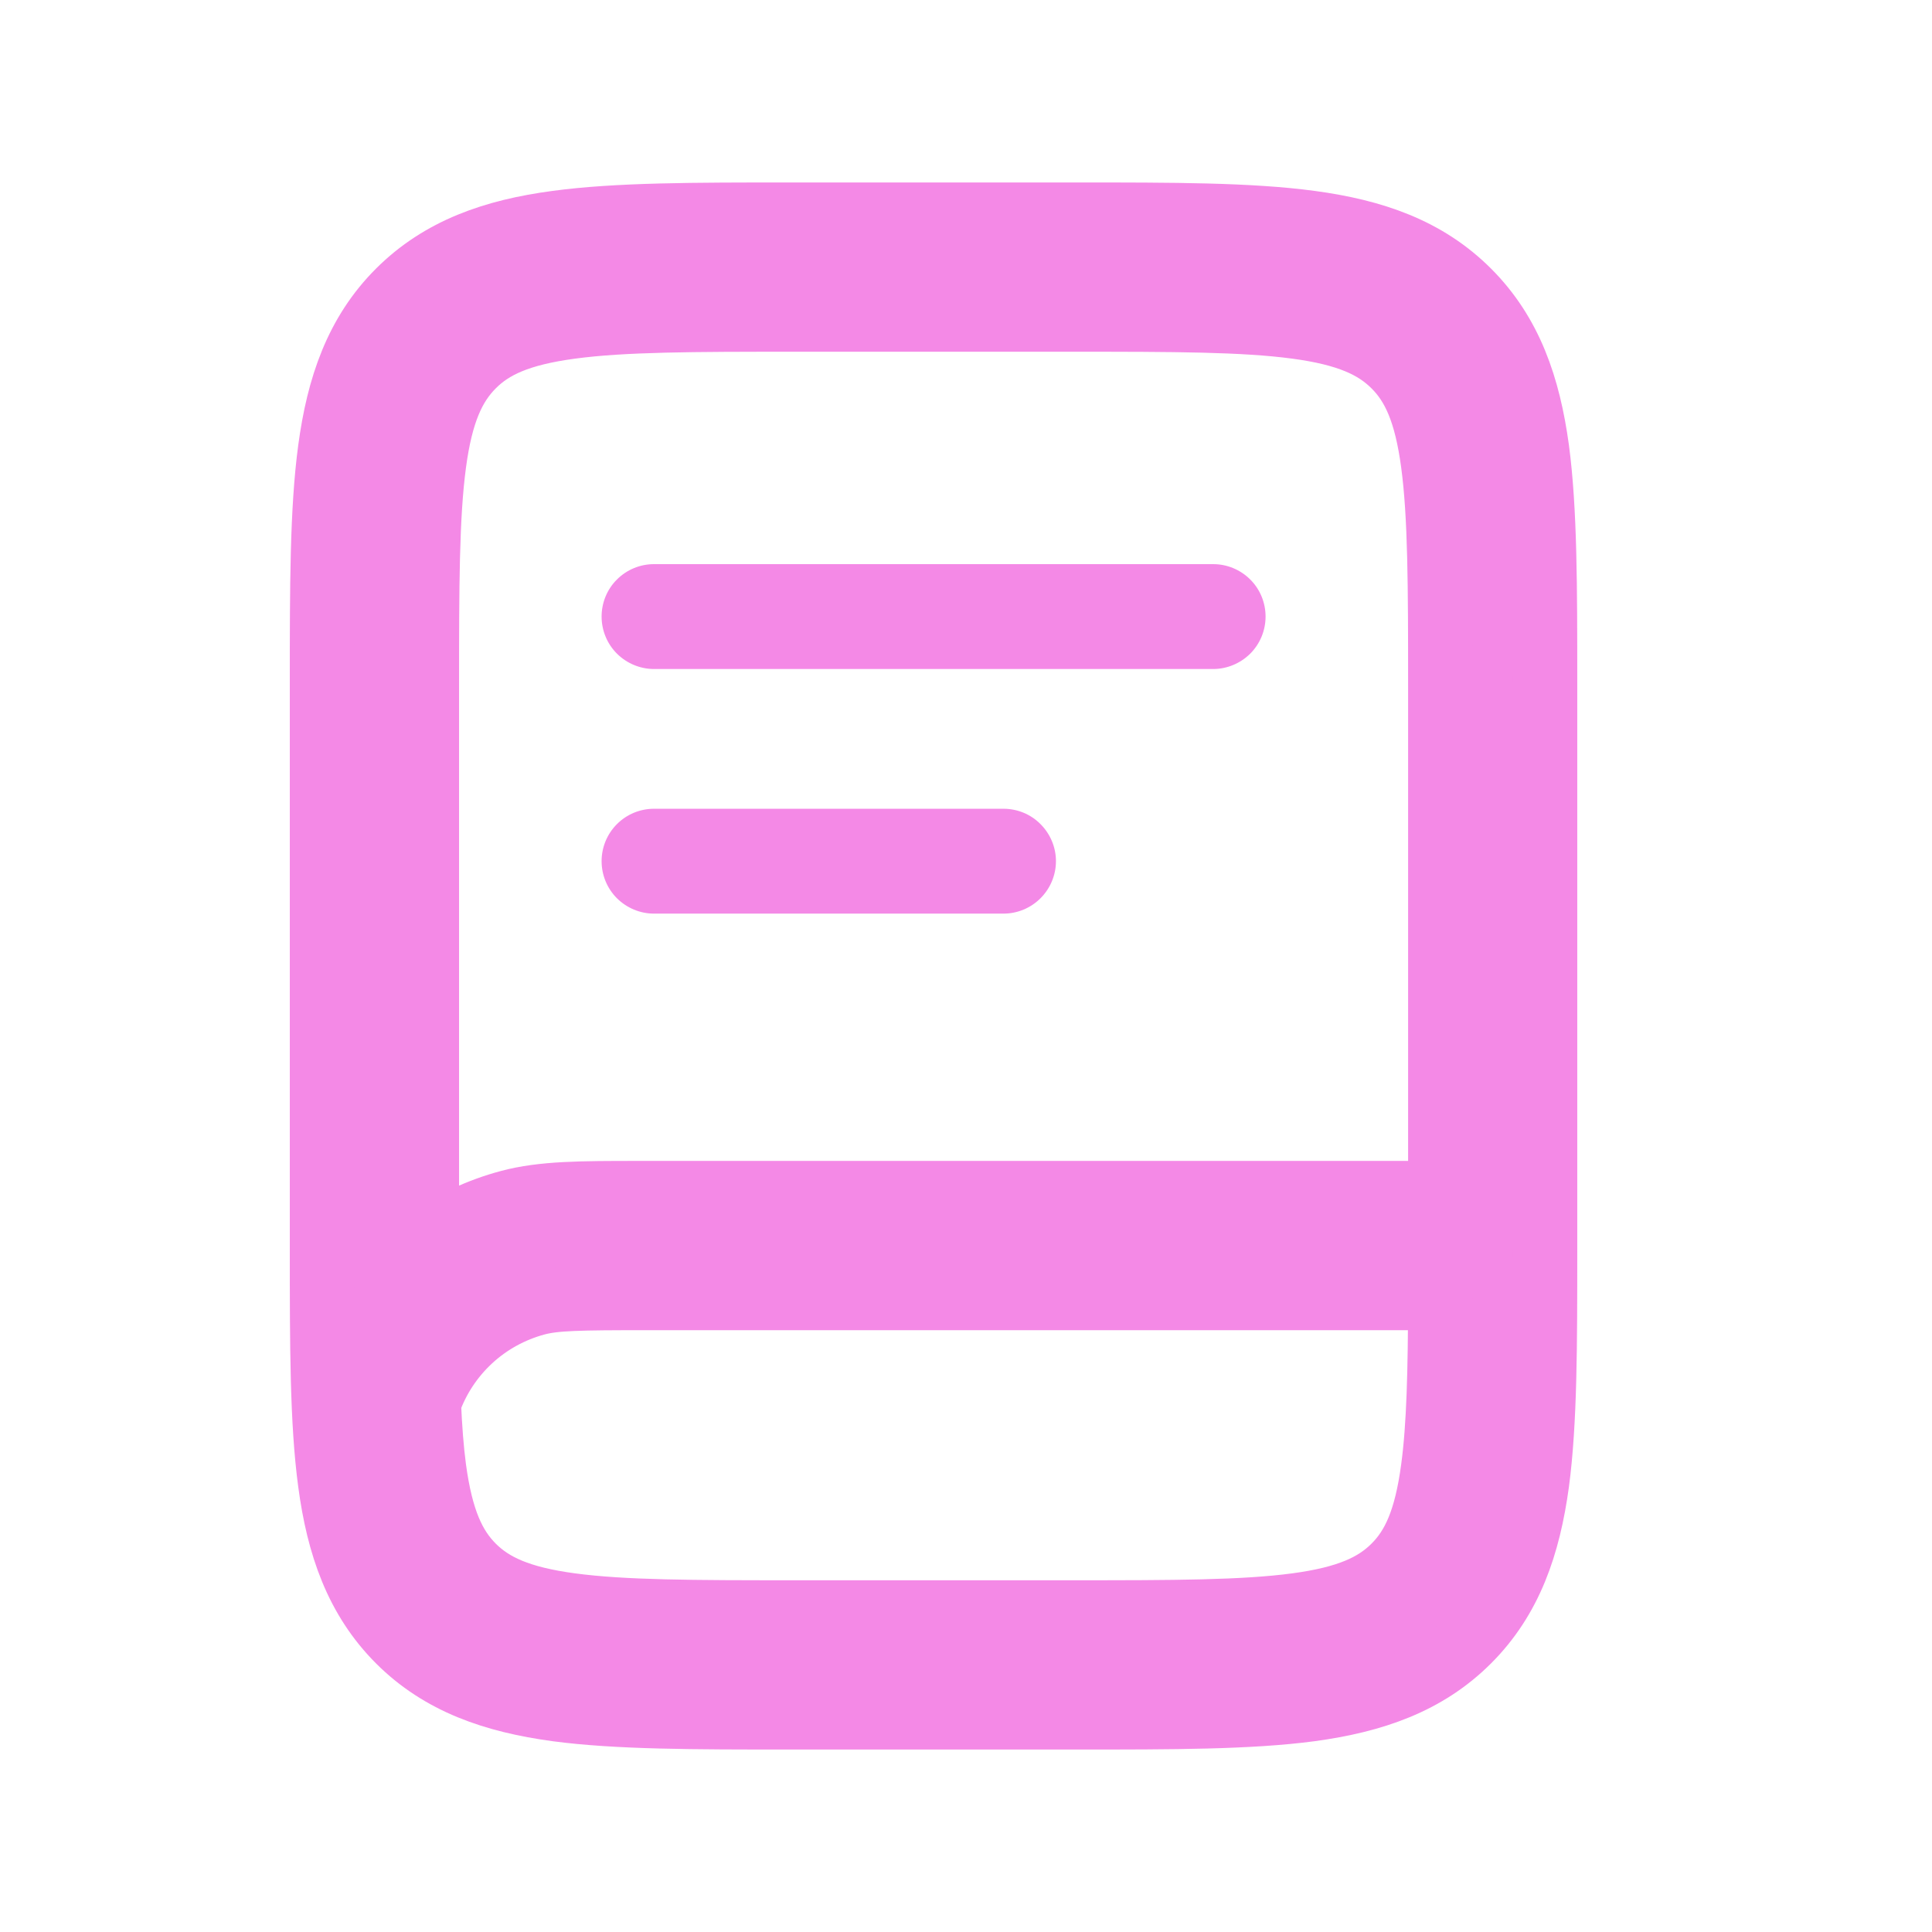
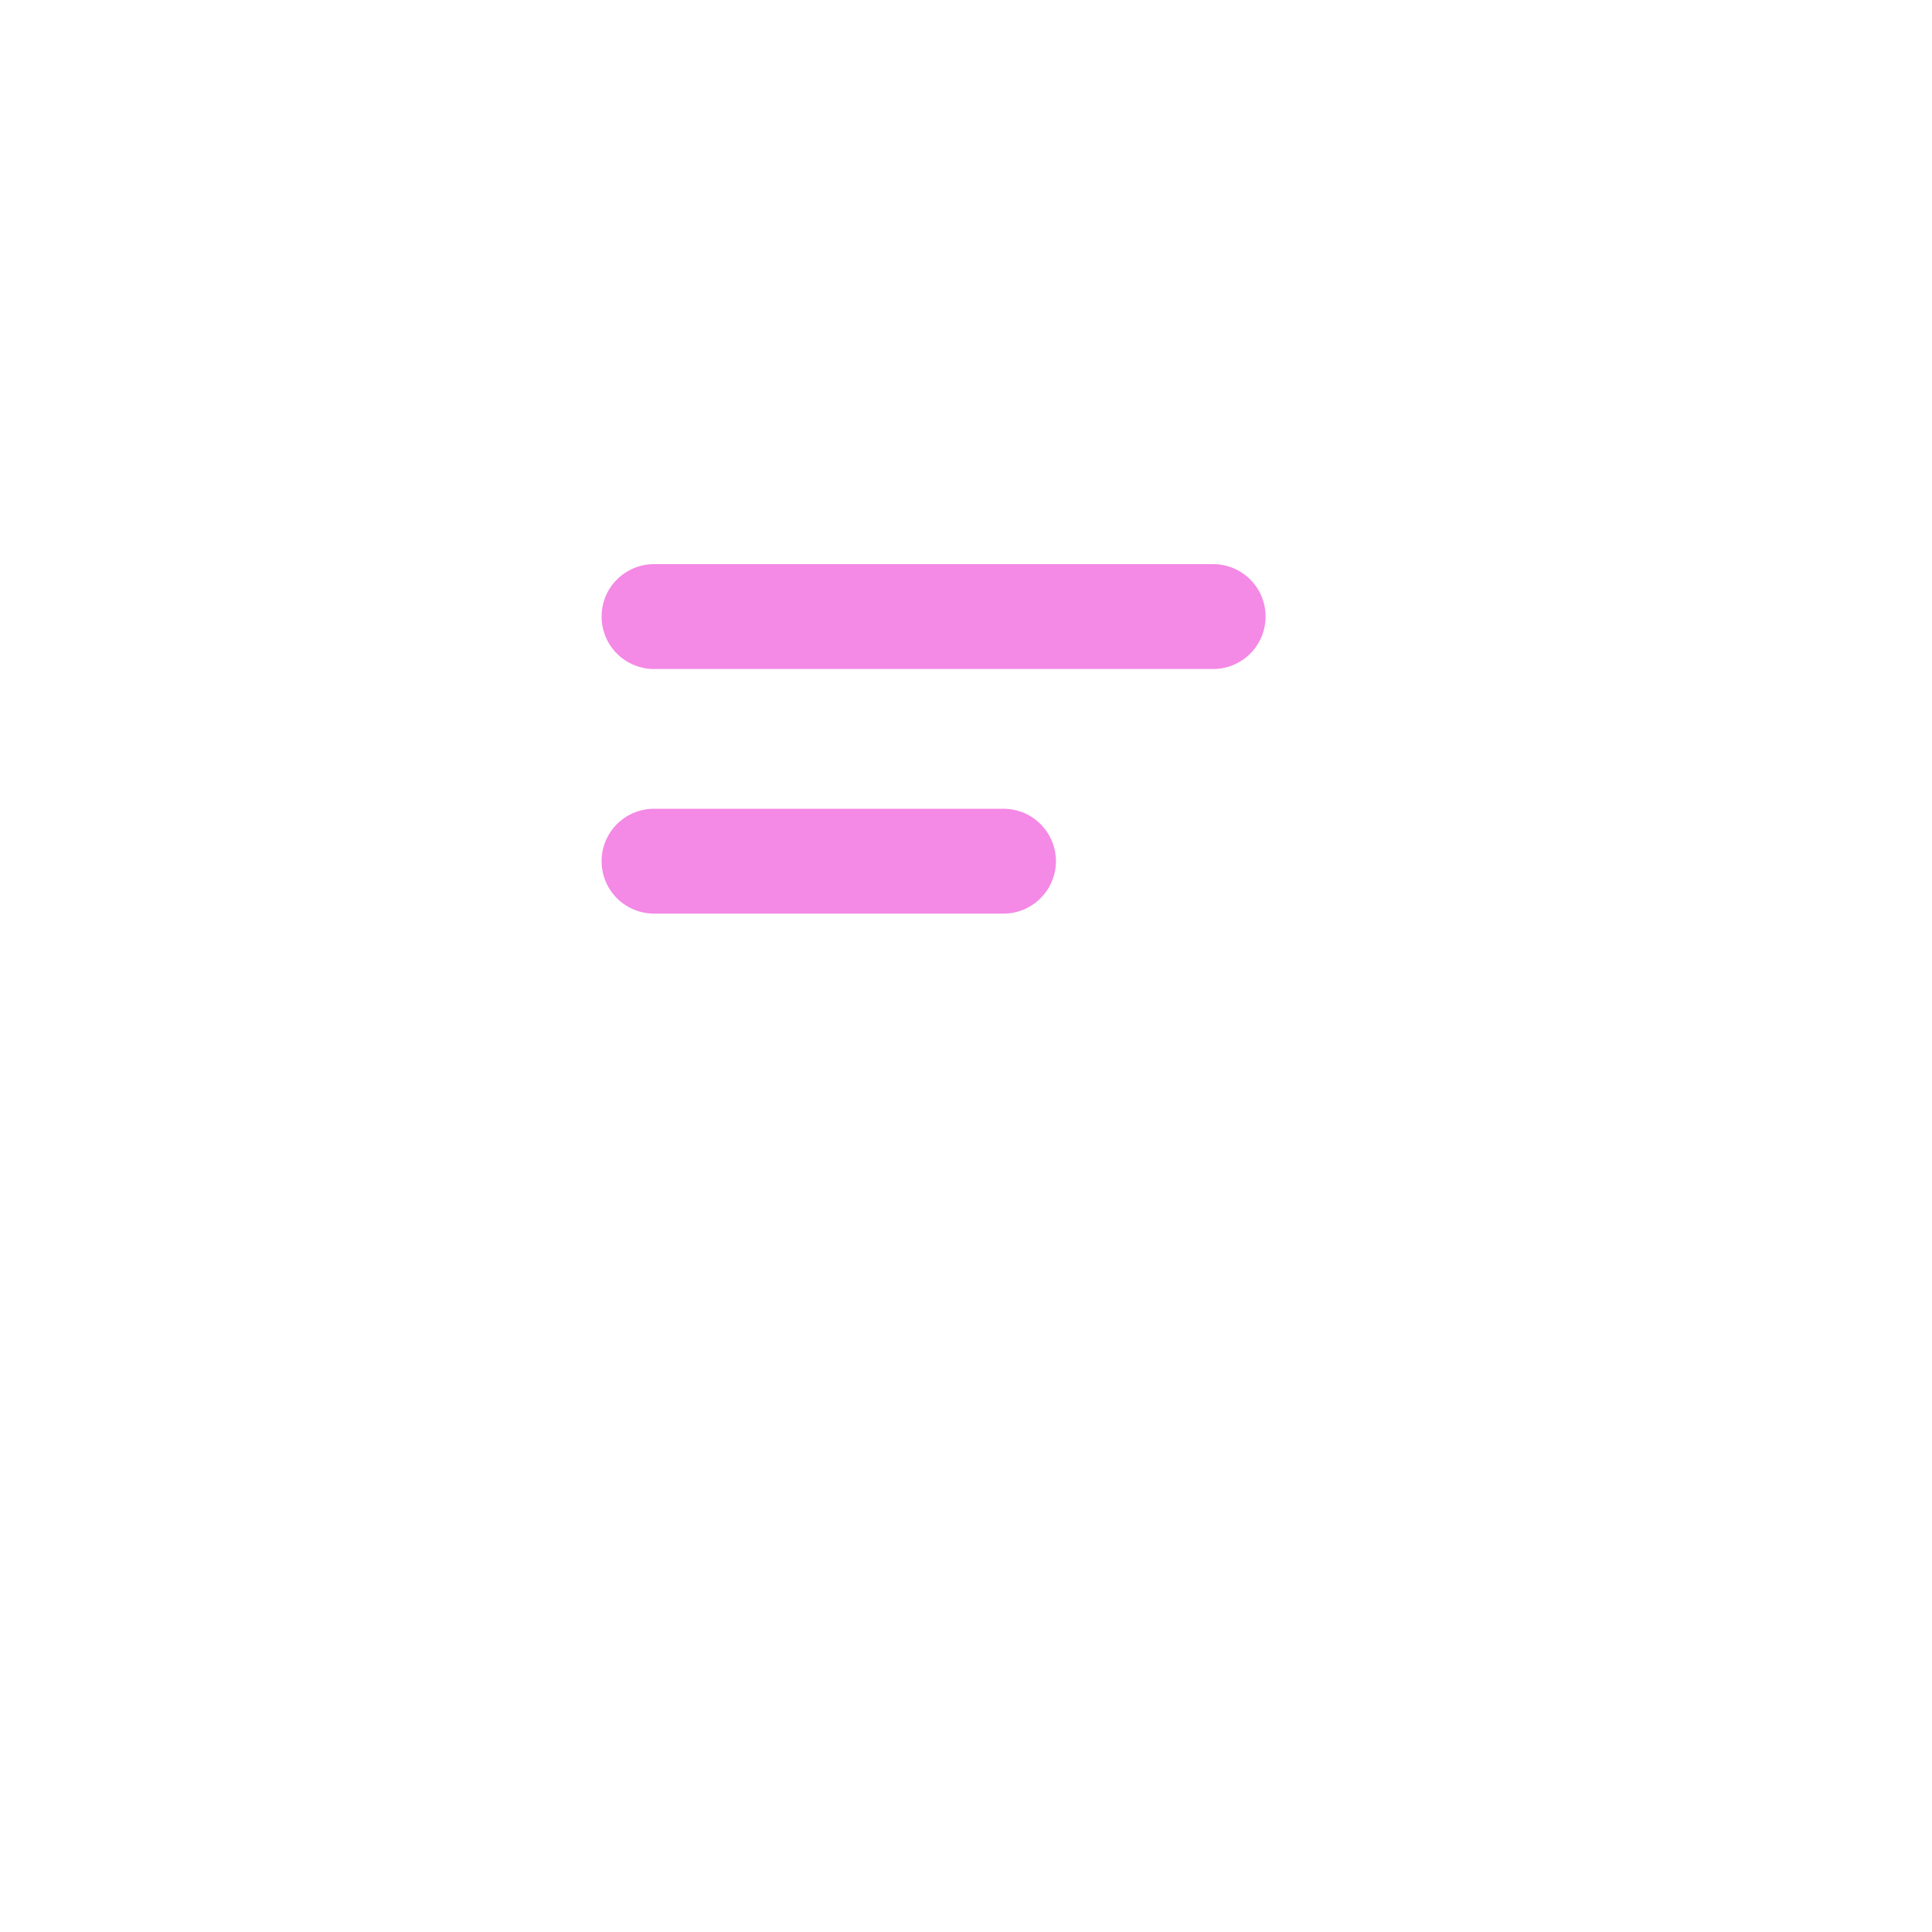
<svg xmlns="http://www.w3.org/2000/svg" width="18" height="18" viewBox="0 0 18 18" fill="none">
  <path d="M5.605 5.744C5.605 5.615 5.656 5.49 5.748 5.399C5.84 5.307 5.964 5.256 6.093 5.256H11.303C11.432 5.256 11.556 5.307 11.648 5.399C11.74 5.49 11.791 5.615 11.791 5.744C11.791 5.874 11.74 5.998 11.648 6.09C11.556 6.181 11.432 6.233 11.303 6.233H6.093C5.964 6.233 5.84 6.181 5.748 6.09C5.656 5.998 5.605 5.874 5.605 5.744ZM6.093 7.535C5.964 7.535 5.84 7.586 5.748 7.678C5.656 7.77 5.605 7.894 5.605 8.023C5.605 8.153 5.656 8.277 5.748 8.369C5.84 8.46 5.964 8.512 6.093 8.512H9.349C9.479 8.512 9.603 8.46 9.694 8.369C9.786 8.277 9.838 8.153 9.838 8.023C9.838 7.894 9.786 7.77 9.694 7.678C9.603 7.586 9.479 7.535 9.349 7.535H6.093Z" fill="#F489E6" />
-   <path fill-rule="evenodd" clip-rule="evenodd" d="M7.36 2C6.469 2 5.751 2 5.187 2.076C4.601 2.154 4.107 2.324 3.715 2.715C3.323 3.107 3.155 3.601 3.076 4.187C3 4.751 3 5.469 3 6.36V11.64C3 12.531 3 13.249 3.076 13.813C3.154 14.399 3.324 14.893 3.715 15.285C4.107 15.677 4.601 15.845 5.187 15.925C5.751 16 6.469 16 7.36 16H10.036C10.926 16 11.644 16 12.209 15.925C12.795 15.845 13.288 15.677 13.68 15.285C14.072 14.893 14.24 14.399 14.32 13.813C14.395 13.249 14.395 12.531 14.395 11.64V6.36C14.395 5.469 14.395 4.751 14.32 4.187C14.24 3.601 14.072 3.107 13.68 2.715C13.288 2.323 12.795 2.155 12.209 2.076C11.644 2 10.926 2 10.036 2H7.36ZM4.407 3.406C4.587 3.225 4.84 3.108 5.318 3.044C5.809 2.978 6.462 2.977 7.396 2.977H10.001C10.935 2.977 11.587 2.978 12.079 3.044C12.557 3.108 12.81 3.226 12.99 3.406C13.171 3.586 13.288 3.839 13.352 4.317C13.418 4.808 13.419 5.461 13.419 6.395V11.116H5.951C5.418 11.116 5.055 11.116 4.743 11.2C4.469 11.273 4.21 11.394 3.977 11.556V6.395C3.977 5.461 3.978 4.808 4.044 4.317C4.108 3.839 4.227 3.586 4.407 3.406ZM3.995 13.069C4.005 13.3 4.02 13.502 4.044 13.683C4.109 14.161 4.227 14.414 4.407 14.594C4.587 14.774 4.84 14.892 5.318 14.956C5.809 15.022 6.462 15.023 7.396 15.023H10.001C10.935 15.023 11.587 15.022 12.079 14.956C12.557 14.892 12.81 14.774 12.99 14.594C13.171 14.414 13.288 14.161 13.352 13.682C13.406 13.282 13.417 12.774 13.419 12.093H6.027C5.39 12.093 5.167 12.097 4.996 12.143C4.766 12.205 4.555 12.321 4.381 12.482C4.206 12.644 4.074 12.845 3.995 13.069Z" fill="#F489E6" stroke="#F489E6" stroke-width="0.6" />
</svg>